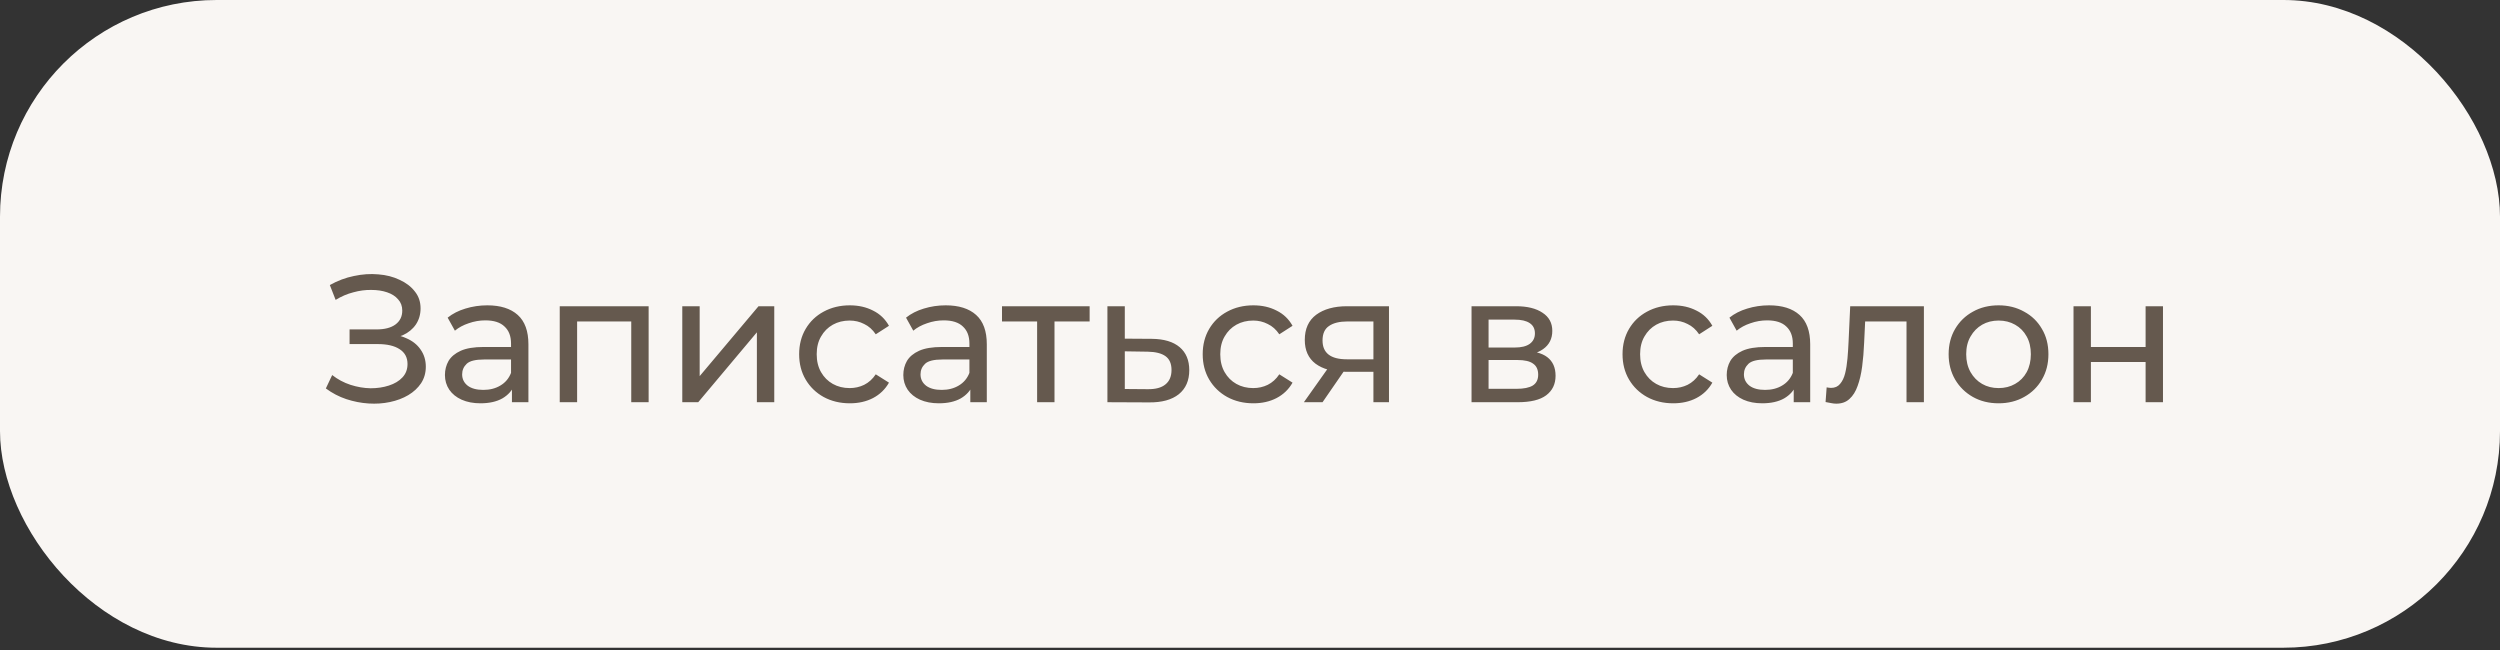
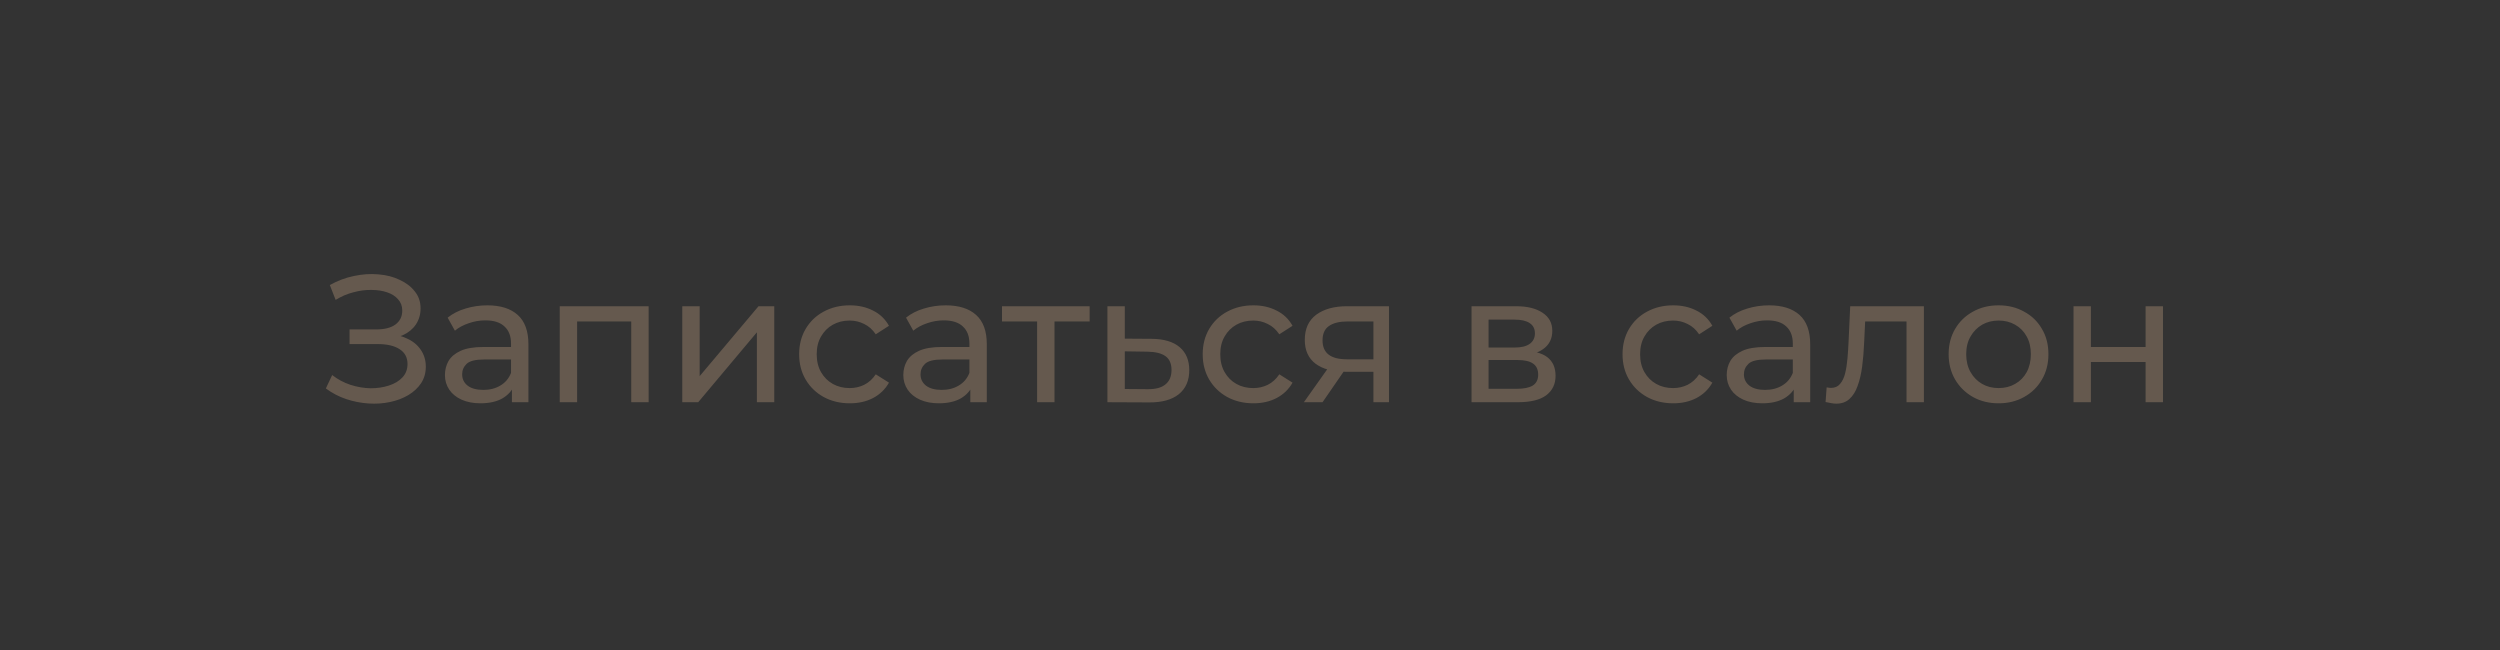
<svg xmlns="http://www.w3.org/2000/svg" width="150" height="39" viewBox="0 0 150 39" fill="none">
  <rect x="0" y="0" width="150" height="39" fill="#333333" stroke="none" />
-   <rect width="150" height="38.863" rx="13" fill="#F9F6F3" />
  <path d="M19.551 23.307L19.931 22.503C20.265 22.764 20.63 22.959 21.029 23.09C21.434 23.22 21.837 23.289 22.235 23.296C22.633 23.296 22.999 23.242 23.332 23.133C23.673 23.024 23.944 22.862 24.147 22.644C24.35 22.427 24.451 22.159 24.451 21.84C24.451 21.449 24.292 21.152 23.973 20.949C23.662 20.746 23.227 20.645 22.669 20.645H20.974V19.765H22.593C23.079 19.765 23.455 19.667 23.724 19.472C23.999 19.269 24.136 18.99 24.136 18.635C24.136 18.367 24.053 18.142 23.886 17.961C23.727 17.773 23.506 17.632 23.224 17.538C22.948 17.443 22.633 17.396 22.278 17.396C21.931 17.389 21.572 17.436 21.203 17.538C20.833 17.632 20.478 17.784 20.138 17.994L19.79 17.103C20.254 16.842 20.735 16.661 21.235 16.56C21.742 16.451 22.231 16.418 22.702 16.462C23.173 16.498 23.597 16.607 23.973 16.788C24.357 16.962 24.662 17.193 24.886 17.483C25.118 17.766 25.234 18.106 25.234 18.505C25.234 18.867 25.14 19.189 24.951 19.472C24.763 19.747 24.502 19.96 24.169 20.113C23.836 20.258 23.448 20.33 23.006 20.33L23.05 20.037C23.557 20.037 23.995 20.12 24.364 20.287C24.741 20.446 25.031 20.674 25.234 20.971C25.444 21.268 25.549 21.612 25.549 22.003C25.549 22.373 25.455 22.702 25.266 22.992C25.078 23.274 24.821 23.514 24.495 23.709C24.176 23.897 23.81 24.035 23.398 24.122C22.992 24.209 22.564 24.238 22.115 24.209C21.666 24.18 21.221 24.093 20.779 23.948C20.344 23.803 19.935 23.59 19.551 23.307ZM30.716 24.133V22.916L30.662 22.688V20.612C30.662 20.171 30.532 19.83 30.271 19.591C30.017 19.345 29.634 19.222 29.119 19.222C28.779 19.222 28.446 19.28 28.12 19.395C27.794 19.504 27.518 19.653 27.294 19.841L26.859 19.059C27.156 18.82 27.511 18.639 27.924 18.515C28.344 18.385 28.782 18.32 29.239 18.32C30.028 18.32 30.637 18.512 31.064 18.896C31.491 19.28 31.705 19.866 31.705 20.656V24.133H30.716ZM28.826 24.198C28.398 24.198 28.022 24.126 27.696 23.981C27.377 23.836 27.131 23.637 26.957 23.383C26.783 23.122 26.696 22.829 26.696 22.503C26.696 22.192 26.769 21.909 26.913 21.655C27.066 21.402 27.308 21.199 27.642 21.047C27.982 20.895 28.438 20.819 29.011 20.819H30.836V21.569H29.054C28.532 21.569 28.181 21.655 28 21.829C27.819 22.003 27.729 22.213 27.729 22.459C27.729 22.742 27.841 22.97 28.065 23.144C28.29 23.311 28.601 23.394 29 23.394C29.391 23.394 29.731 23.307 30.021 23.133C30.318 22.959 30.532 22.706 30.662 22.373L30.869 23.09C30.731 23.43 30.488 23.702 30.141 23.905C29.793 24.1 29.355 24.198 28.826 24.198ZM33.584 24.133V18.374H38.918V24.133H37.875V19.026L38.125 19.287H34.377L34.627 19.026V24.133H33.584ZM40.937 24.133V18.374H41.98V22.568L45.511 18.374H46.456V24.133H45.413V19.939L41.893 24.133H40.937ZM50.991 24.198C50.404 24.198 49.879 24.071 49.415 23.818C48.959 23.564 48.6 23.216 48.34 22.775C48.079 22.333 47.949 21.826 47.949 21.253C47.949 20.681 48.079 20.174 48.34 19.732C48.6 19.291 48.959 18.946 49.415 18.7C49.879 18.447 50.404 18.32 50.991 18.32C51.512 18.32 51.976 18.425 52.382 18.635C52.794 18.838 53.113 19.142 53.338 19.548L52.545 20.058C52.356 19.776 52.124 19.569 51.849 19.439C51.581 19.301 51.291 19.233 50.98 19.233C50.603 19.233 50.267 19.316 49.969 19.482C49.672 19.649 49.437 19.884 49.263 20.189C49.089 20.486 49.002 20.841 49.002 21.253C49.002 21.666 49.089 22.025 49.263 22.329C49.437 22.633 49.672 22.869 49.969 23.035C50.267 23.202 50.603 23.285 50.98 23.285C51.291 23.285 51.581 23.22 51.849 23.09C52.124 22.952 52.356 22.742 52.545 22.459L53.338 22.959C53.113 23.358 52.794 23.666 52.382 23.883C51.976 24.093 51.512 24.198 50.991 24.198ZM58.219 24.133V22.916L58.165 22.688V20.612C58.165 20.171 58.035 19.83 57.774 19.591C57.52 19.345 57.136 19.222 56.622 19.222C56.282 19.222 55.949 19.28 55.623 19.395C55.297 19.504 55.021 19.653 54.797 19.841L54.362 19.059C54.659 18.82 55.014 18.639 55.427 18.515C55.847 18.385 56.285 18.32 56.742 18.32C57.531 18.32 58.14 18.512 58.567 18.896C58.995 19.28 59.208 19.866 59.208 20.656V24.133H58.219ZM56.329 24.198C55.901 24.198 55.525 24.126 55.199 23.981C54.88 23.836 54.634 23.637 54.46 23.383C54.286 23.122 54.199 22.829 54.199 22.503C54.199 22.192 54.272 21.909 54.417 21.655C54.569 21.402 54.811 21.199 55.145 21.047C55.485 20.895 55.941 20.819 56.514 20.819H58.339V21.569H56.557C56.035 21.569 55.684 21.655 55.503 21.829C55.322 22.003 55.231 22.213 55.231 22.459C55.231 22.742 55.344 22.97 55.568 23.144C55.793 23.311 56.104 23.394 56.503 23.394C56.894 23.394 57.234 23.307 57.524 23.133C57.821 22.959 58.035 22.706 58.165 22.373L58.372 23.09C58.234 23.43 57.991 23.702 57.644 23.905C57.296 24.1 56.858 24.198 56.329 24.198ZM62.227 24.133V19.015L62.488 19.287H60.12V18.374H65.378V19.287H63.02L63.27 19.015V24.133H62.227ZM69.107 20.33C69.838 20.337 70.396 20.504 70.78 20.83C71.164 21.156 71.356 21.616 71.356 22.21C71.356 22.833 71.146 23.314 70.726 23.655C70.306 23.988 69.712 24.151 68.944 24.144L66.445 24.133V18.374H67.488V20.319L69.107 20.33ZM68.857 23.351C69.328 23.358 69.683 23.264 69.922 23.068C70.168 22.872 70.291 22.583 70.291 22.199C70.291 21.822 70.172 21.547 69.933 21.373C69.694 21.199 69.335 21.109 68.857 21.101L67.488 21.08V23.34L68.857 23.351ZM75.204 24.198C74.618 24.198 74.093 24.071 73.629 23.818C73.173 23.564 72.814 23.216 72.553 22.775C72.293 22.333 72.162 21.826 72.162 21.253C72.162 20.681 72.293 20.174 72.553 19.732C72.814 19.291 73.173 18.946 73.629 18.7C74.093 18.447 74.618 18.32 75.204 18.32C75.726 18.32 76.19 18.425 76.595 18.635C77.008 18.838 77.327 19.142 77.552 19.548L76.758 20.058C76.57 19.776 76.338 19.569 76.063 19.439C75.795 19.301 75.505 19.233 75.194 19.233C74.817 19.233 74.48 19.316 74.183 19.482C73.886 19.649 73.651 19.884 73.477 20.189C73.303 20.486 73.216 20.841 73.216 21.253C73.216 21.666 73.303 22.025 73.477 22.329C73.651 22.633 73.886 22.869 74.183 23.035C74.48 23.202 74.817 23.285 75.194 23.285C75.505 23.285 75.795 23.22 76.063 23.09C76.338 22.952 76.57 22.742 76.758 22.459L77.552 22.959C77.327 23.358 77.008 23.666 76.595 23.883C76.19 24.093 75.726 24.198 75.204 24.198ZM82.405 24.133V22.112L82.568 22.307H80.732C79.964 22.307 79.363 22.144 78.928 21.819C78.501 21.492 78.287 21.018 78.287 20.395C78.287 19.729 78.515 19.225 78.971 18.885C79.435 18.544 80.051 18.374 80.819 18.374H83.339V24.133H82.405ZM78.233 24.133L79.797 21.927H80.873L79.352 24.133H78.233ZM82.405 21.786V18.994L82.568 19.287H80.851C80.373 19.287 80.004 19.377 79.743 19.558C79.482 19.732 79.352 20.022 79.352 20.428C79.352 21.181 79.837 21.558 80.808 21.558H82.568L82.405 21.786ZM88.292 24.133V18.374H90.965C91.639 18.374 92.168 18.505 92.552 18.765C92.943 19.019 93.138 19.381 93.138 19.852C93.138 20.323 92.954 20.689 92.584 20.949C92.222 21.203 91.74 21.329 91.139 21.329L91.302 21.047C91.99 21.047 92.501 21.174 92.834 21.427C93.167 21.681 93.334 22.054 93.334 22.547C93.334 23.046 93.146 23.437 92.769 23.72C92.4 23.995 91.831 24.133 91.063 24.133H88.292ZM89.314 23.329H90.987C91.422 23.329 91.748 23.264 91.965 23.133C92.182 22.996 92.291 22.778 92.291 22.481C92.291 22.177 92.189 21.956 91.987 21.819C91.791 21.674 91.48 21.601 91.052 21.601H89.314V23.329ZM89.314 20.852H90.878C91.277 20.852 91.577 20.779 91.78 20.634C91.99 20.482 92.095 20.272 92.095 20.004C92.095 19.729 91.99 19.522 91.78 19.385C91.577 19.247 91.277 19.178 90.878 19.178H89.314V20.852ZM100.394 24.198C99.808 24.198 99.282 24.071 98.819 23.818C98.363 23.564 98.004 23.216 97.743 22.775C97.483 22.333 97.352 21.826 97.352 21.253C97.352 20.681 97.483 20.174 97.743 19.732C98.004 19.291 98.363 18.946 98.819 18.7C99.282 18.447 99.808 18.32 100.394 18.32C100.916 18.32 101.38 18.425 101.785 18.635C102.198 18.838 102.517 19.142 102.741 19.548L101.948 20.058C101.76 19.776 101.528 19.569 101.253 19.439C100.985 19.301 100.695 19.233 100.384 19.233C100.007 19.233 99.67 19.316 99.373 19.482C99.076 19.649 98.841 19.884 98.667 20.189C98.493 20.486 98.406 20.841 98.406 21.253C98.406 21.666 98.493 22.025 98.667 22.329C98.841 22.633 99.076 22.869 99.373 23.035C99.67 23.202 100.007 23.285 100.384 23.285C100.695 23.285 100.985 23.22 101.253 23.09C101.528 22.952 101.76 22.742 101.948 22.459L102.741 22.959C102.517 23.358 102.198 23.666 101.785 23.883C101.38 24.093 100.916 24.198 100.394 24.198ZM107.623 24.133V22.916L107.569 22.688V20.612C107.569 20.171 107.438 19.83 107.178 19.591C106.924 19.345 106.54 19.222 106.026 19.222C105.685 19.222 105.352 19.28 105.026 19.395C104.7 19.504 104.425 19.653 104.2 19.841L103.766 19.059C104.063 18.82 104.418 18.639 104.831 18.515C105.251 18.385 105.689 18.32 106.145 18.32C106.935 18.32 107.543 18.512 107.971 18.896C108.398 19.28 108.612 19.866 108.612 20.656V24.133H107.623ZM105.732 24.198C105.305 24.198 104.928 24.126 104.602 23.981C104.284 23.836 104.037 23.637 103.864 23.383C103.69 23.122 103.603 22.829 103.603 22.503C103.603 22.192 103.675 21.909 103.82 21.655C103.972 21.402 104.215 21.199 104.548 21.047C104.889 20.895 105.345 20.819 105.917 20.819H107.743V21.569H105.961C105.439 21.569 105.088 21.655 104.907 21.829C104.726 22.003 104.635 22.213 104.635 22.459C104.635 22.742 104.747 22.97 104.972 23.144C105.196 23.311 105.508 23.394 105.906 23.394C106.297 23.394 106.638 23.307 106.928 23.133C107.225 22.959 107.438 22.706 107.569 22.373L107.775 23.09C107.638 23.43 107.395 23.702 107.047 23.905C106.699 24.1 106.261 24.198 105.732 24.198ZM109.534 24.122L109.599 23.242C109.65 23.249 109.697 23.256 109.74 23.264C109.784 23.271 109.824 23.274 109.86 23.274C110.092 23.274 110.273 23.195 110.403 23.035C110.541 22.876 110.642 22.666 110.707 22.405C110.773 22.137 110.82 21.837 110.849 21.503C110.878 21.17 110.899 20.837 110.914 20.504L111.012 18.374H115.434V24.133H114.391V18.983L114.641 19.287H111.685L111.924 18.972L111.848 20.569C111.827 21.076 111.787 21.55 111.729 21.992C111.671 22.434 111.58 22.822 111.457 23.155C111.341 23.488 111.178 23.749 110.968 23.937C110.765 24.126 110.501 24.22 110.175 24.22C110.081 24.22 109.979 24.209 109.871 24.187C109.769 24.173 109.657 24.151 109.534 24.122ZM119.917 24.198C119.338 24.198 118.823 24.071 118.374 23.818C117.925 23.564 117.57 23.216 117.309 22.775C117.049 22.326 116.918 21.819 116.918 21.253C116.918 20.681 117.049 20.174 117.309 19.732C117.57 19.291 117.925 18.946 118.374 18.7C118.823 18.447 119.338 18.32 119.917 18.32C120.489 18.32 121 18.447 121.449 18.7C121.906 18.946 122.26 19.291 122.514 19.732C122.775 20.167 122.905 20.674 122.905 21.253C122.905 21.826 122.775 22.333 122.514 22.775C122.26 23.216 121.906 23.564 121.449 23.818C121 24.071 120.489 24.198 119.917 24.198ZM119.917 23.285C120.287 23.285 120.616 23.202 120.906 23.035C121.203 22.869 121.435 22.633 121.601 22.329C121.768 22.018 121.851 21.659 121.851 21.253C121.851 20.841 121.768 20.486 121.601 20.189C121.435 19.884 121.203 19.649 120.906 19.482C120.616 19.316 120.287 19.233 119.917 19.233C119.548 19.233 119.218 19.316 118.928 19.482C118.639 19.649 118.407 19.884 118.233 20.189C118.059 20.486 117.972 20.841 117.972 21.253C117.972 21.659 118.059 22.018 118.233 22.329C118.407 22.633 118.639 22.869 118.928 23.035C119.218 23.202 119.548 23.285 119.917 23.285ZM124.411 24.133V18.374H125.454V20.819H128.736V18.374H129.779V24.133H128.736V21.721H125.454V24.133H124.411Z" fill="#65594E" />
</svg>